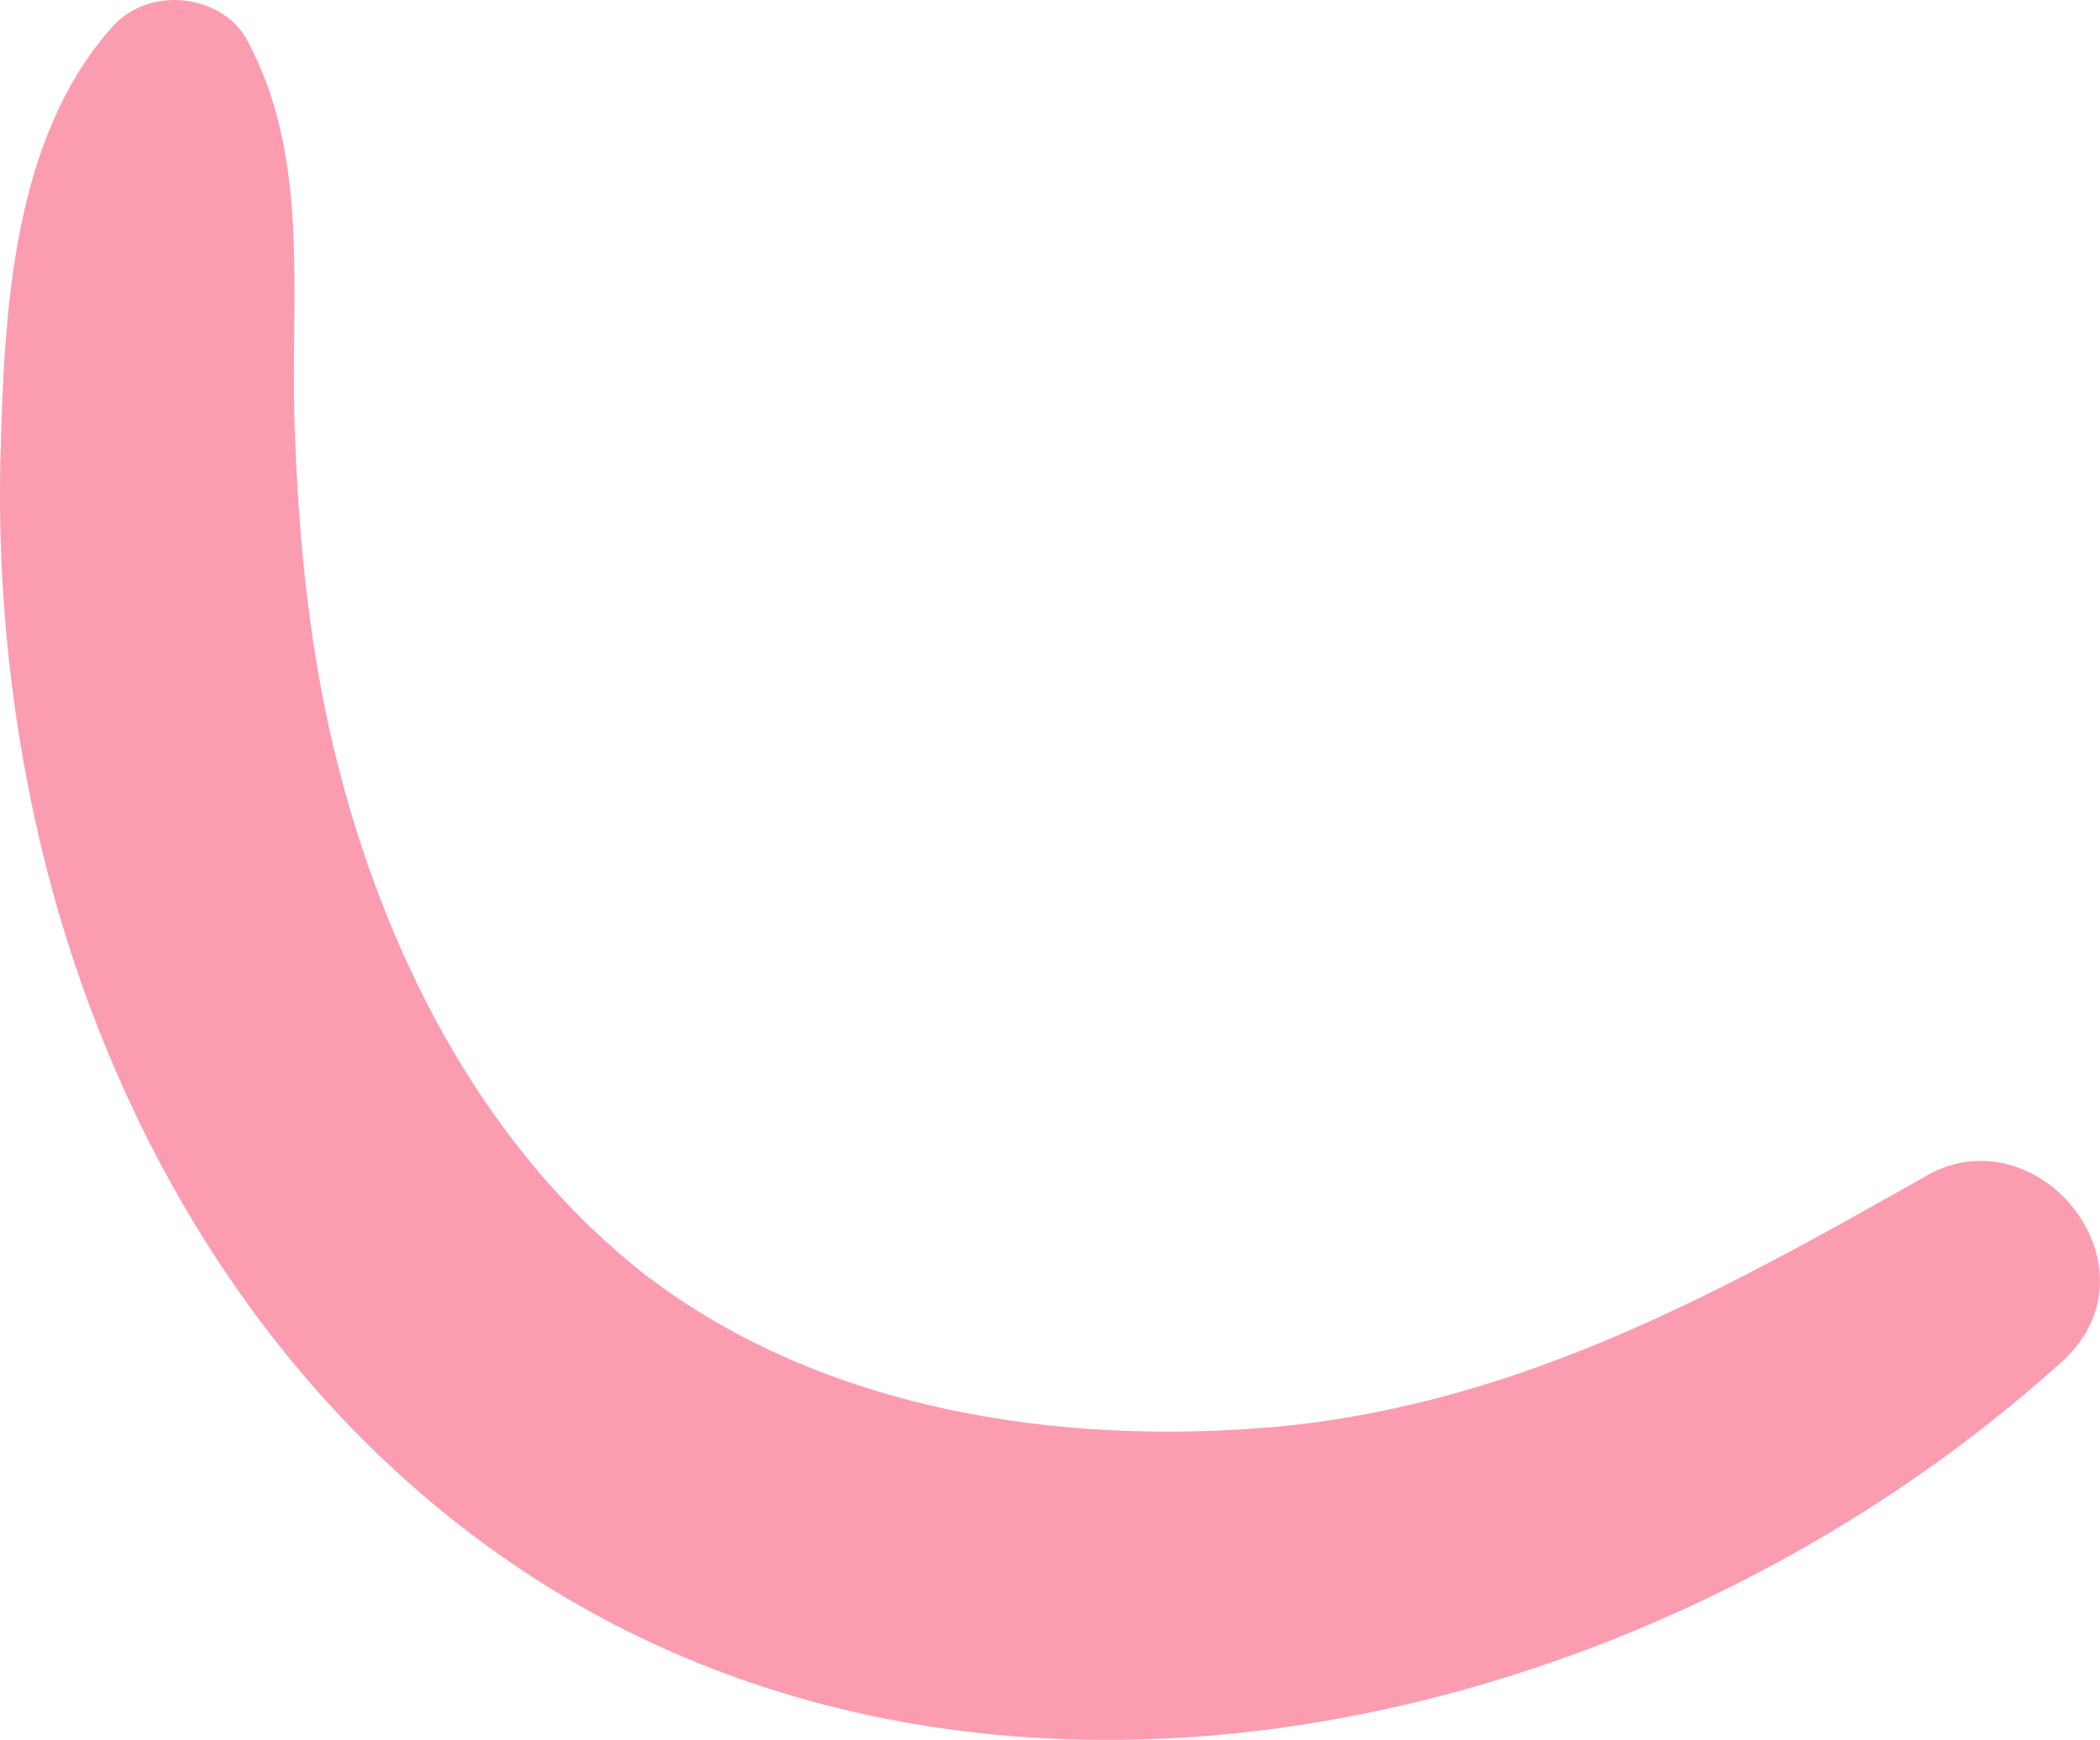
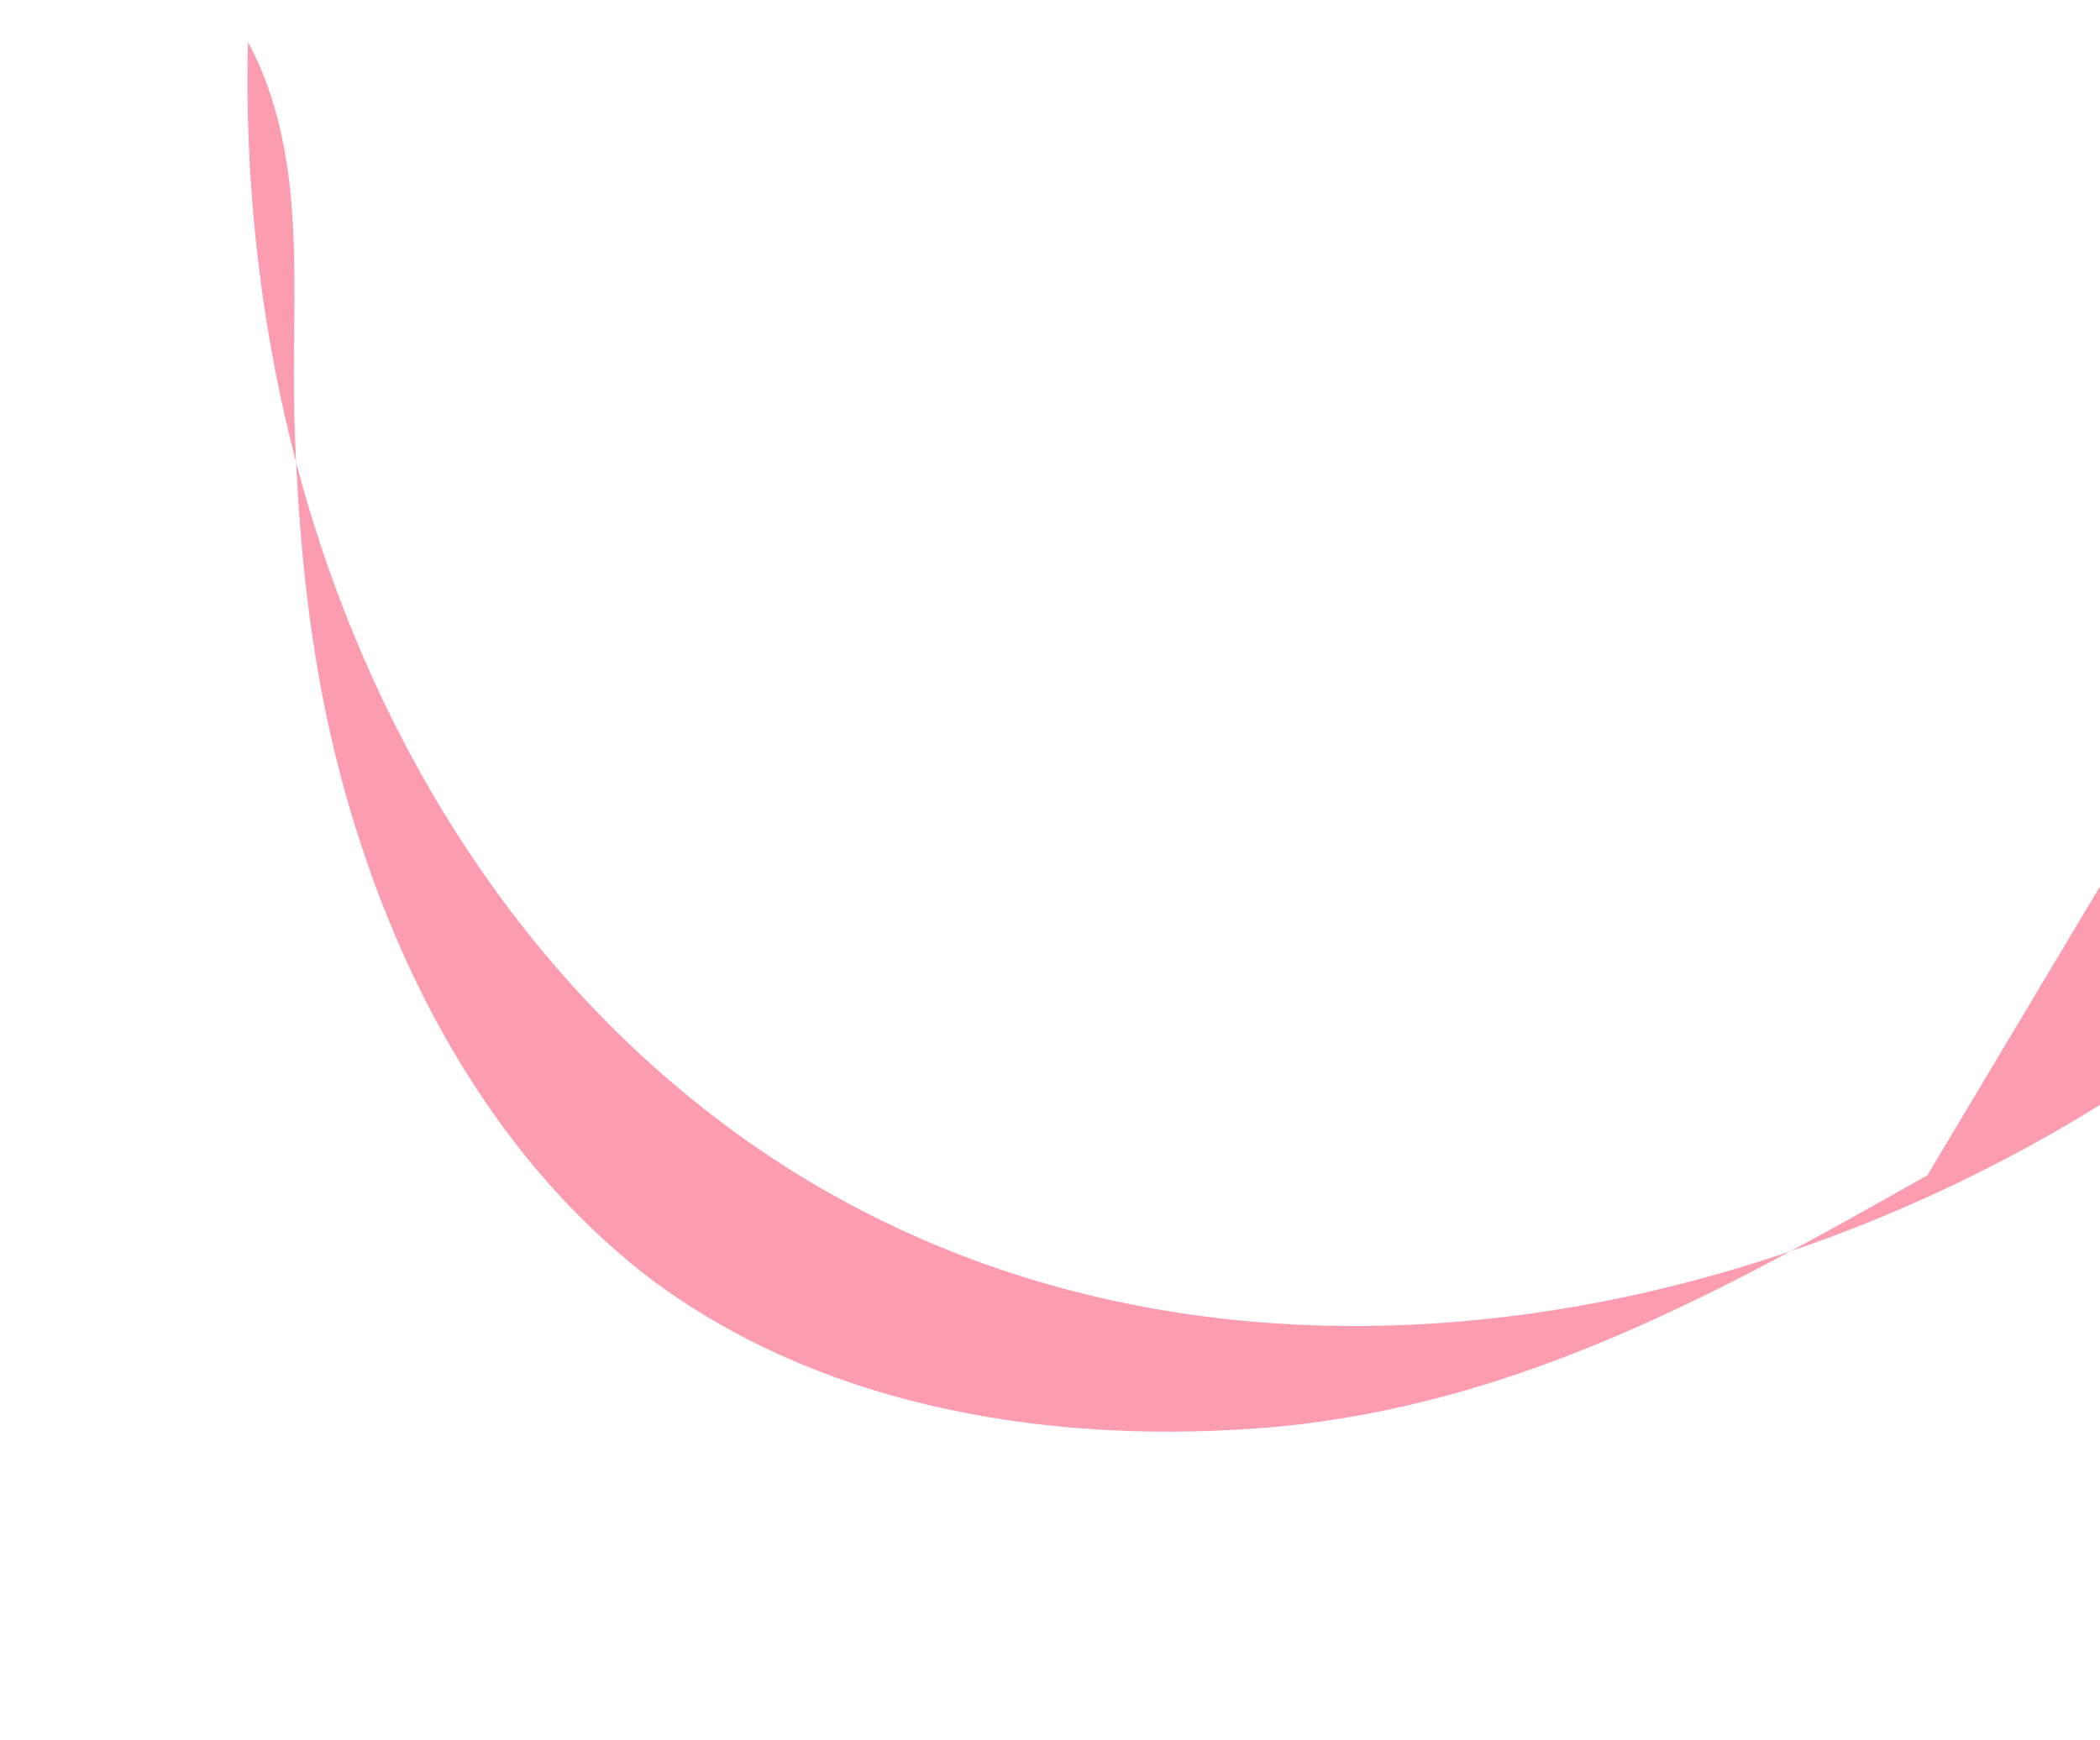
<svg xmlns="http://www.w3.org/2000/svg" viewBox="0 0 131.01 108.58">
  <defs>
    <style>.d{fill:#fb9cb1;}</style>
  </defs>
  <g id="a" />
  <g id="b">
    <g id="c">
-       <path class="d" d="M120.24,73.34c-12.79,7.24-25.35,14.24-40.55,15.69-13.52,1.21-28.24-.97-39.35-9.41-9.9-7.72-15.93-19.31-19.07-31.14-1.93-7.24-2.66-14.72-2.9-22.21-.24-7.97,.97-16.41-2.9-23.66C14.03-.28,9.44-1.01,7.03,1.65,.75,8.65,.27,19.51,.03,28.44c-.24,9.66,.97,19.31,3.62,28.48,4.59,15.69,13.52,29.93,26.79,39.59,29.93,21.73,72.42,11.83,98.25-11.59,6.28-5.79-1.45-15.45-8.45-11.59h0Z" />
+       <path class="d" d="M120.24,73.34c-12.79,7.24-25.35,14.24-40.55,15.69-13.52,1.21-28.24-.97-39.35-9.41-9.9-7.72-15.93-19.31-19.07-31.14-1.93-7.24-2.66-14.72-2.9-22.21-.24-7.97,.97-16.41-2.9-23.66c-.24,9.66,.97,19.31,3.62,28.48,4.59,15.69,13.52,29.93,26.79,39.59,29.93,21.73,72.42,11.83,98.25-11.59,6.28-5.79-1.45-15.45-8.45-11.59h0Z" />
    </g>
  </g>
</svg>